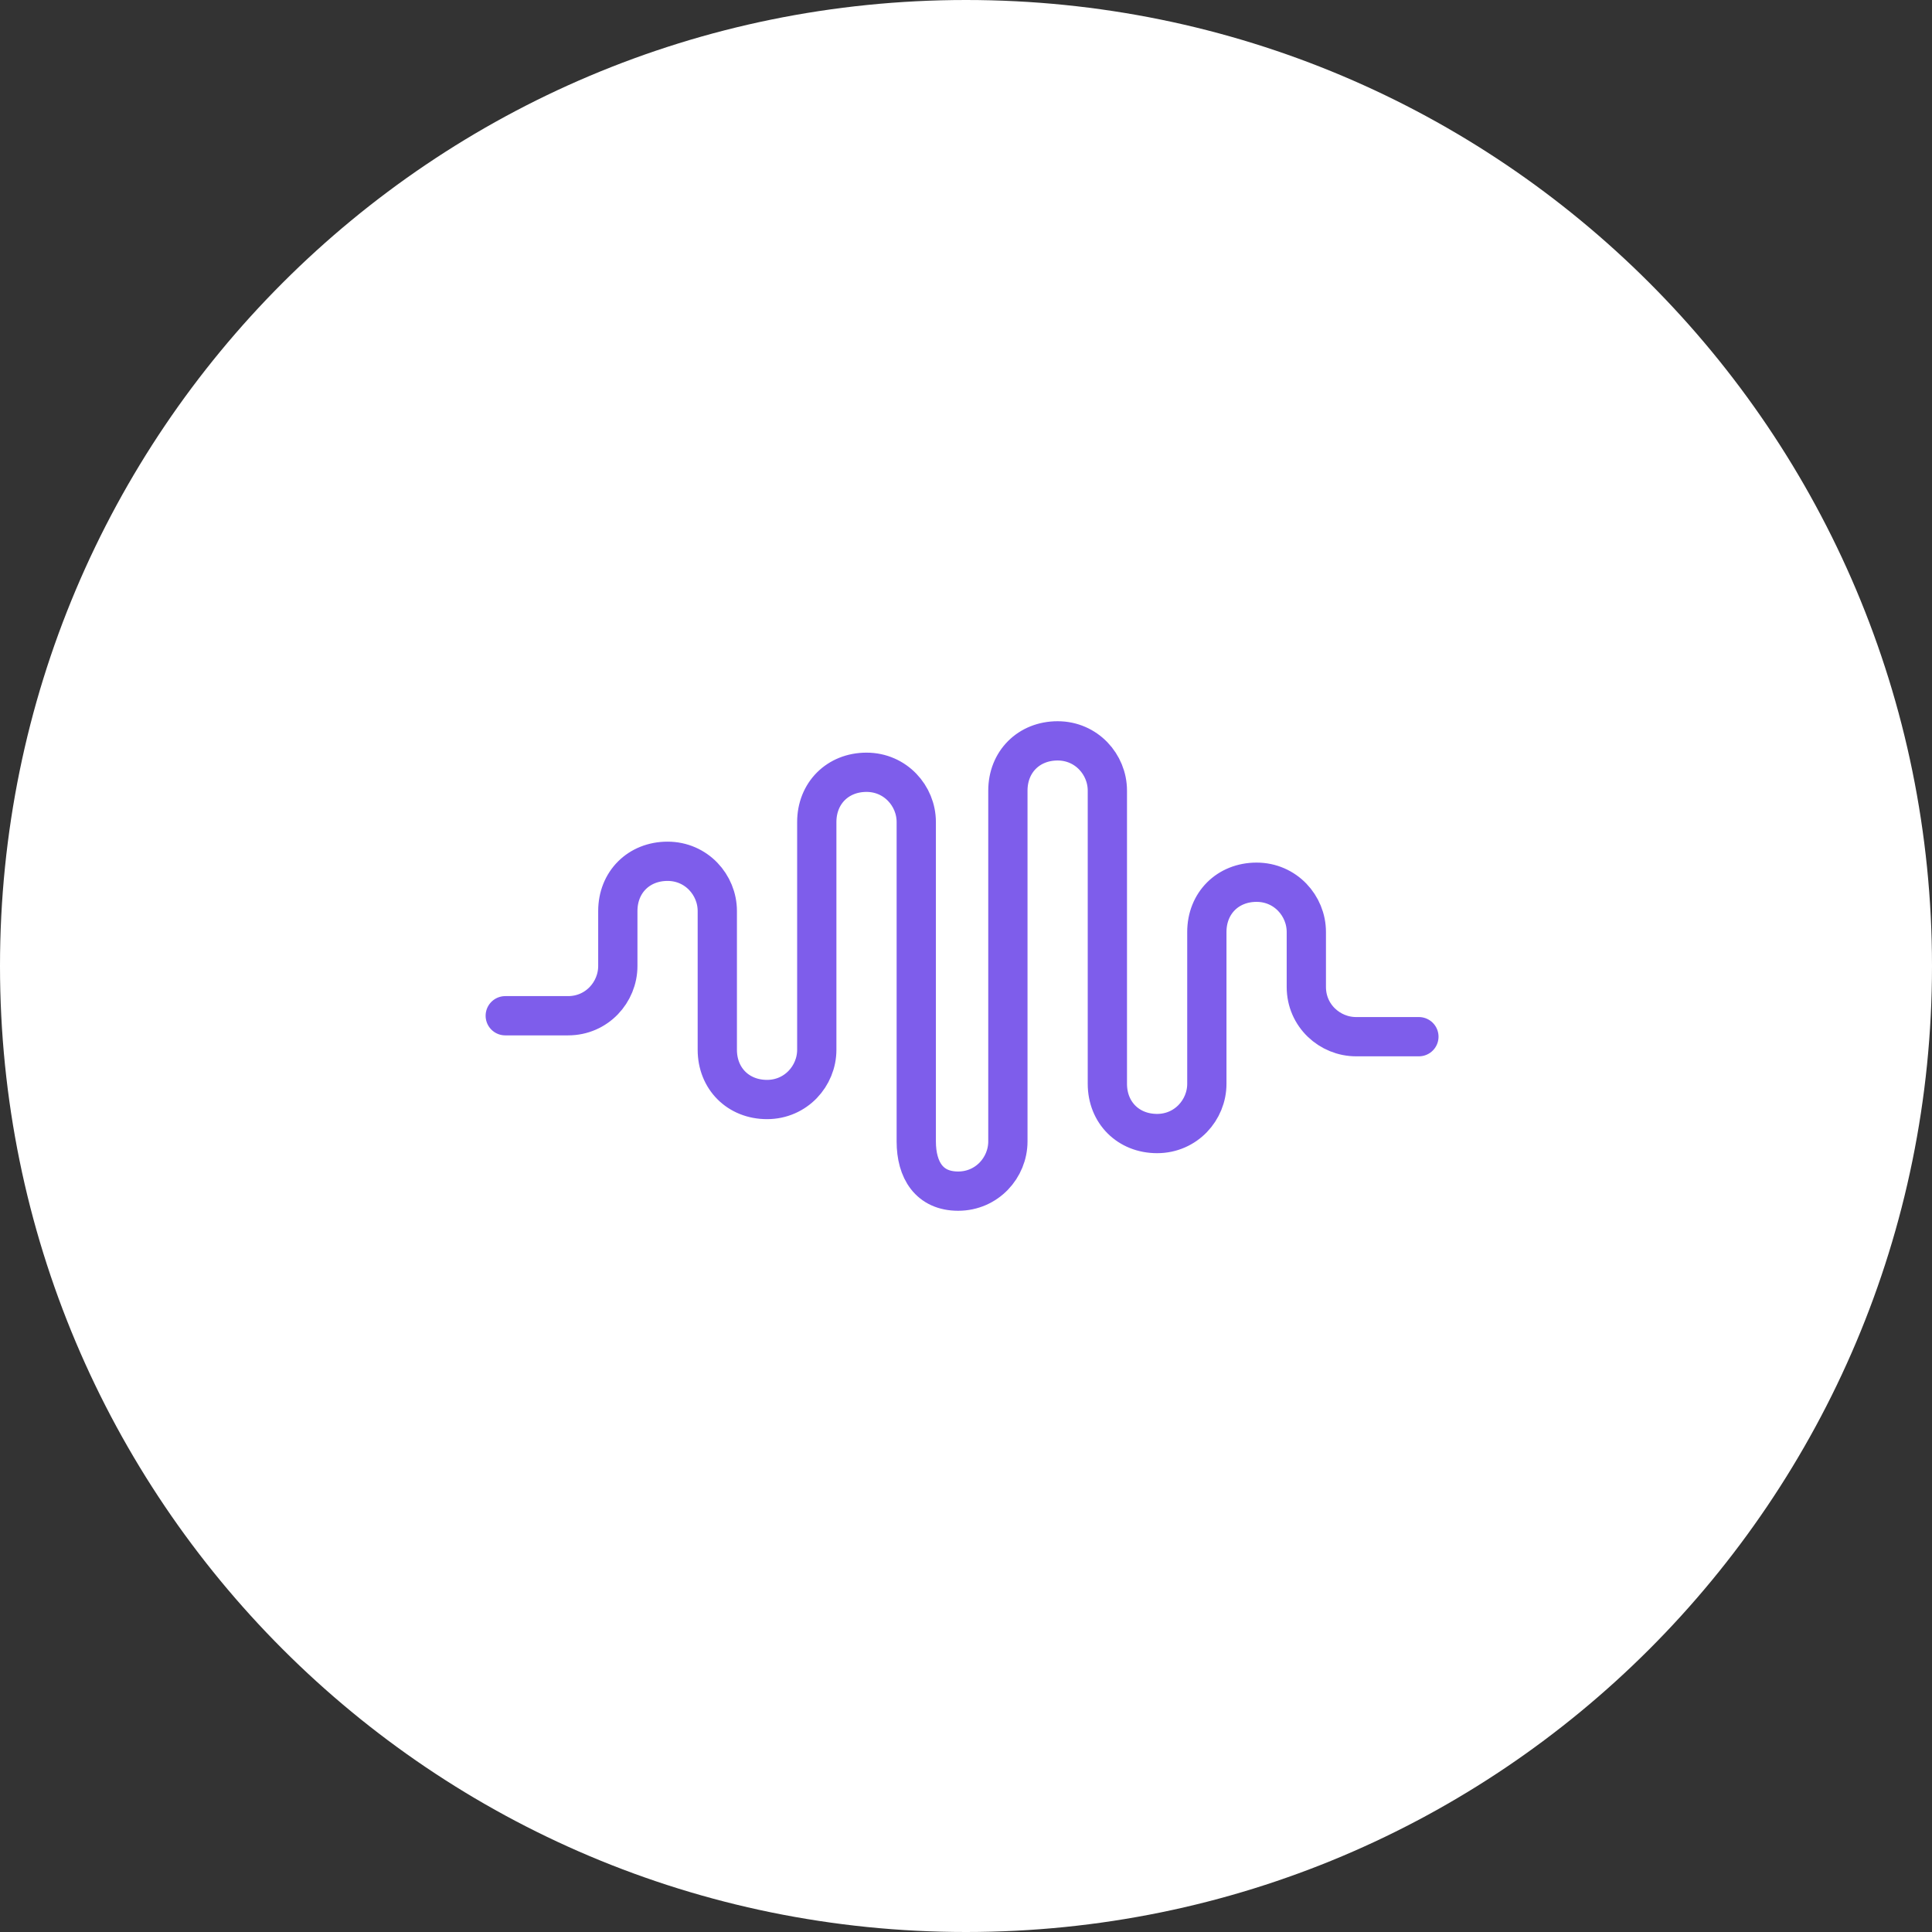
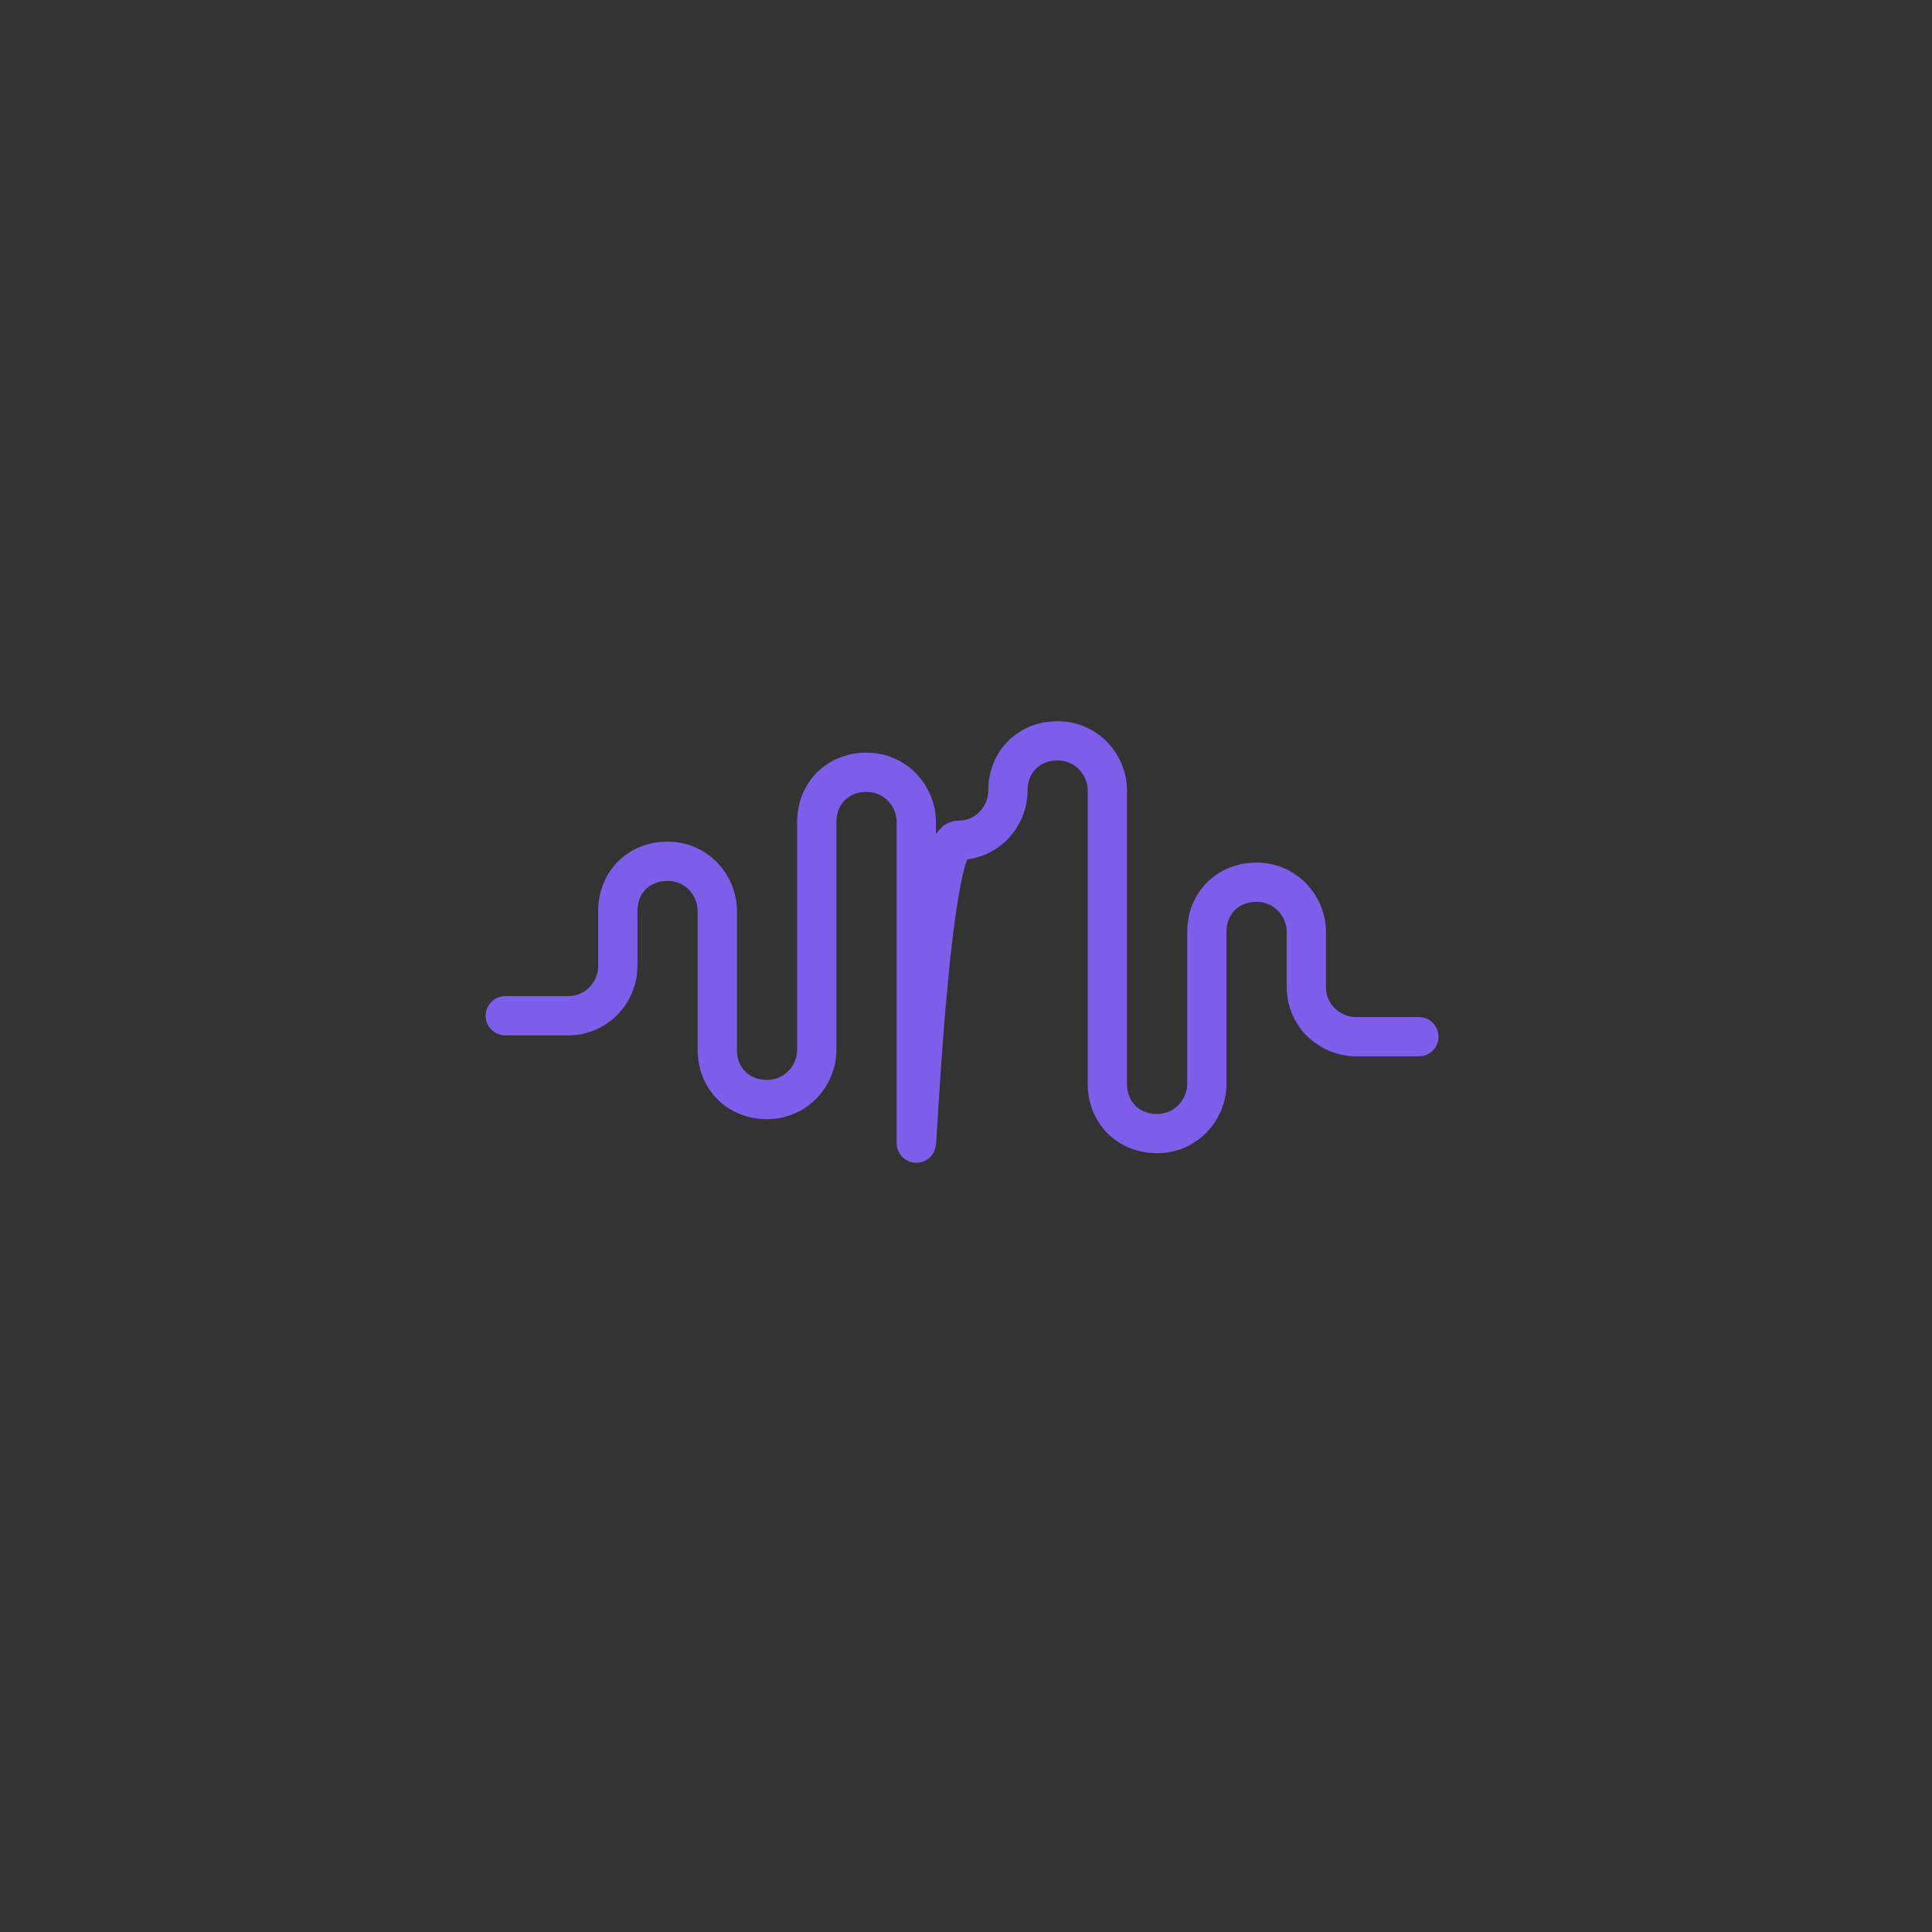
<svg xmlns="http://www.w3.org/2000/svg" version="1.1" id="Layer_1" x="0px" y="0px" viewBox="0 0 73.8 73.8" style="enable-background:new 0 0 73.8 73.8;" xml:space="preserve">
  <rect x="0" y="0" width="73.8" height="73.8" fill="#333333" stroke="none" />
  <style type="text/css">
	.st0{fill-rule:evenodd;clip-rule:evenodd;fill:#FFFFFF;}
	.st1{fill:none;stroke:#7E5DEB;stroke-width:1.5;stroke-linecap:round;stroke-linejoin:round;}
</style>
  <g id="a">
</g>
  <g id="b">
    <g id="c">
-       <path class="st0" d="M36.9,0c20.4,0,36.9,16.5,36.9,36.9S57.3,73.8,36.9,73.8S0,57.3,0,36.9S16.5,0,36.9,0z" />
-       <path class="st1" d="M54.2,39.6h-2.4c-1,0-1.9-0.8-1.9-1.9v-2.1c0-1-0.8-1.9-1.9-1.9s-1.9,0.8-1.9,1.9v5.8c0,1-0.8,1.9-1.9,1.9    s-1.9-0.8-1.9-1.9V30.2c0-1-0.8-1.9-1.9-1.9s-1.9,0.8-1.9,1.9v13.4c0,1-0.8,1.9-1.9,1.9S35,44.7,35,43.6V31.4c0-1-0.8-1.9-1.9-1.9    s-1.9,0.8-1.9,1.9v8.7c0,1-0.8,1.9-1.9,1.9s-1.9-0.8-1.9-1.9v-5.3c0-1-0.8-1.9-1.9-1.9s-1.9,0.8-1.9,1.9v2.1c0,1-0.8,1.9-1.9,1.9    h-2.4" />
+       <path class="st1" d="M54.2,39.6h-2.4c-1,0-1.9-0.8-1.9-1.9v-2.1c0-1-0.8-1.9-1.9-1.9s-1.9,0.8-1.9,1.9v5.8c0,1-0.8,1.9-1.9,1.9    s-1.9-0.8-1.9-1.9V30.2c0-1-0.8-1.9-1.9-1.9s-1.9,0.8-1.9,1.9c0,1-0.8,1.9-1.9,1.9S35,44.7,35,43.6V31.4c0-1-0.8-1.9-1.9-1.9    s-1.9,0.8-1.9,1.9v8.7c0,1-0.8,1.9-1.9,1.9s-1.9-0.8-1.9-1.9v-5.3c0-1-0.8-1.9-1.9-1.9s-1.9,0.8-1.9,1.9v2.1c0,1-0.8,1.9-1.9,1.9    h-2.4" />
    </g>
  </g>
</svg>